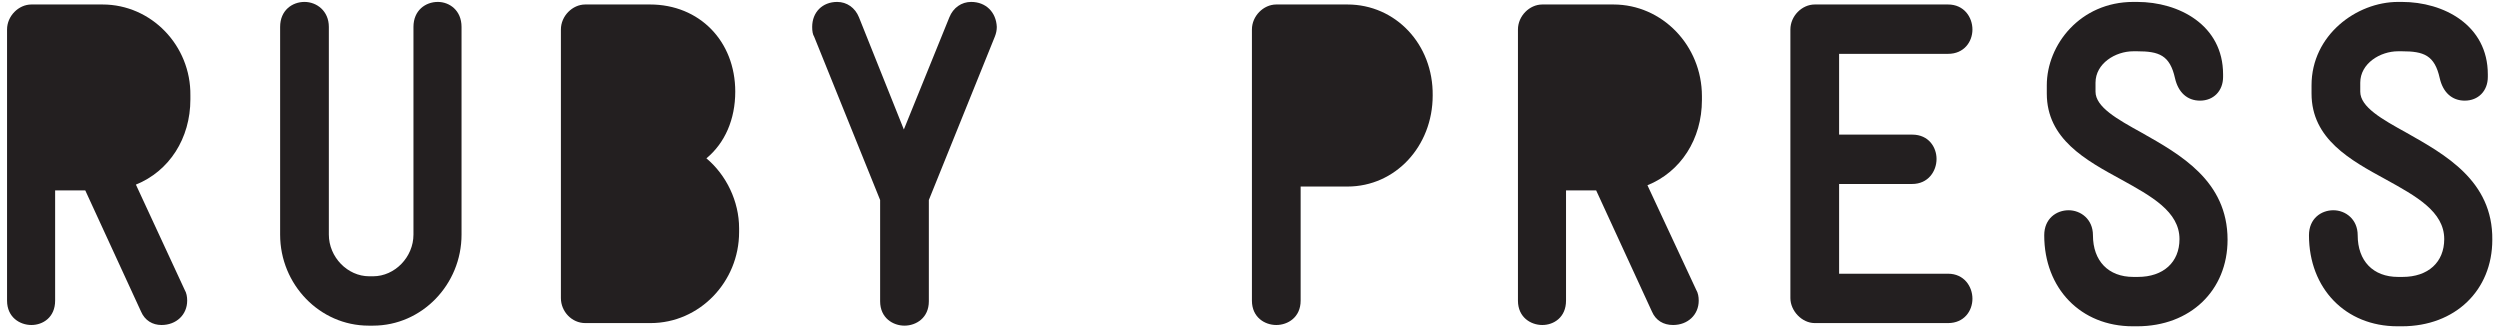
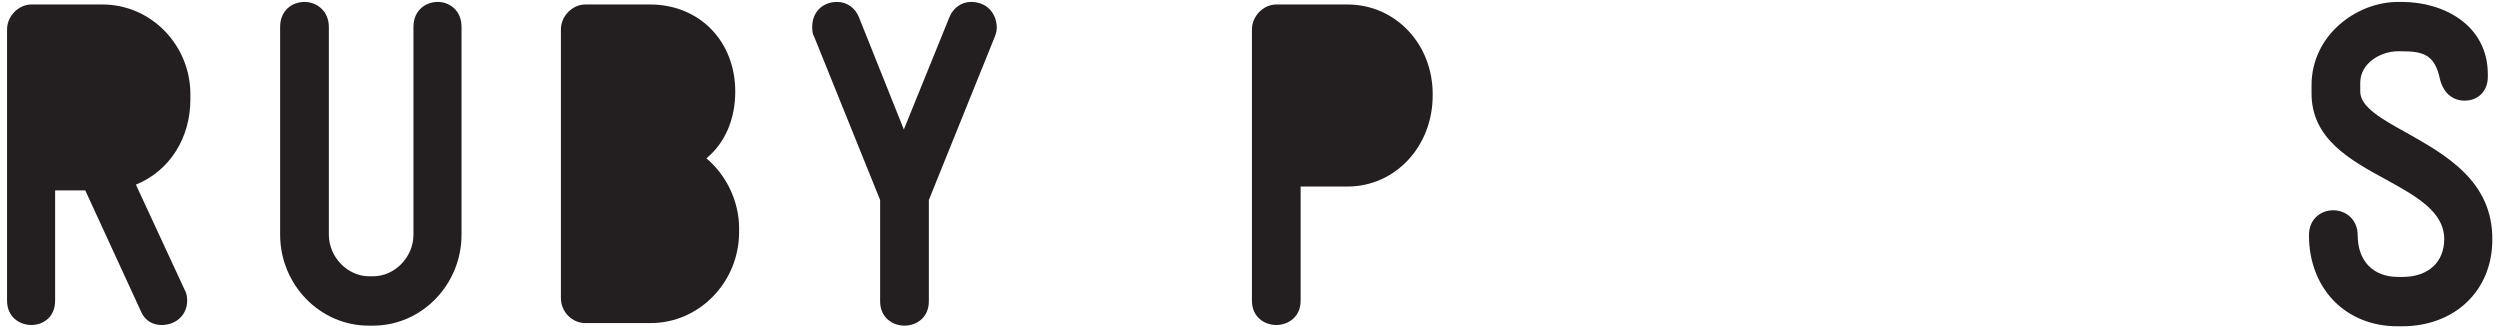
<svg xmlns="http://www.w3.org/2000/svg" version="1.1" id="Layer_1" x="0px" y="0px" viewBox="0 0 390 51" style="enable-background:new 0 0 390 51;" xml:space="preserve">
  <style type="text/css">
	.st0{fill:#231F20;}
</style>
  <g>
    <path class="st0" d="M16,0.7H4.9c-2,0-3.8,1.8-3.8,3.9v42.3c0,2.6,2,3.8,3.8,3.8c1.8,0,3.7-1.2,3.7-3.8V29.7h4.7L22,48.6   c0.6,1.4,1.8,2.1,3.2,2.1c2.3,0,4-1.6,4-3.8c0-0.6-0.1-1.2-0.4-1.7l-7.6-16.4c5.2-2.1,8.5-7.2,8.5-13.3v-0.6   C29.8,7.1,23.6,0.7,16,0.7z" />
    <path class="st0" d="M68.3,0.3c-1.9,0-3.8,1.3-3.8,3.9v32.4c0,3.5-2.9,6.5-6.3,6.5h-0.6c-3.4,0-6.3-3-6.3-6.5V4.2   c0-2.5-1.9-3.9-3.8-3.9c-1.9,0-3.8,1.3-3.8,3.9v32.4c0,7.8,6.2,14.2,13.8,14.2h0.7c7.6,0,13.8-6.4,13.8-14.2V4.2   C72,1.6,70.1,0.3,68.3,0.3z" />
    <path class="st0" d="M110.2,24.7c2.9-2.4,4.5-6.1,4.5-10.4c0-7.9-5.6-13.6-13.3-13.6H91.3c-2,0-3.8,1.8-3.8,3.9v41.9   c0,2.1,1.7,3.9,3.8,3.9h10.2c7.6,0,13.8-6.4,13.8-14.2v-0.6C115.3,31.4,113.3,27.3,110.2,24.7z" />
    <path class="st0" d="M151.5,0.3c-1.5,0-2.8,0.9-3.4,2.4l-7.1,17.5L134,2.7c-0.6-1.5-1.9-2.4-3.4-2.4c-2.3,0-3.9,1.6-3.9,3.9   c0,0.7,0.1,1.2,0.3,1.5l10.3,25.5v15.8c0,2.6,2,3.8,3.8,3.8c1.8,0,3.8-1.2,3.8-3.8V31.2l10.3-25.5c0.2-0.5,0.3-1,0.3-1.5   C155.4,1.9,153.8,0.3,151.5,0.3z" />
    <path class="st0" d="M210.2,0.7h-11.1c-2,0-3.8,1.8-3.8,3.9v42.3c0,2.6,2,3.8,3.8,3.8c1.8,0,3.8-1.2,3.8-3.8V29.1h7.3   c7.5,0,13.3-6.3,13.3-14.2C223.6,6.9,217.7,0.7,210.2,0.7z" />
-     <path class="st0" d="M251.7,0.7h-11.1c-2,0-3.8,1.8-3.8,3.9v42.3c0,2.6,2,3.8,3.8,3.8c1.8,0,3.7-1.2,3.7-3.8V29.7h4.7l8.7,18.9   c0.6,1.4,1.8,2.1,3.3,2.1c2.3,0,4-1.6,4-3.8c0-0.6-0.1-1.2-0.4-1.7L257,28.9c5.2-2.1,8.5-7.2,8.5-13.3v-0.6   C265.5,7.1,259.3,0.7,251.7,0.7z" />
-     <path class="st0" d="M303.9,8.4c2.5,0,3.8-1.9,3.8-3.8c0-1.9-1.3-3.9-3.8-3.9h-20.8c-2,0-3.8,1.8-3.8,3.9v41.9c0,2,1.8,3.9,3.8,3.9   h20.8c2.5,0,3.8-1.9,3.8-3.8c0-1.9-1.3-3.9-3.8-3.9h-17v-14h11.4c2.5,0,3.8-2,3.8-3.9c0-1.8-1.2-3.8-3.8-3.8h-11.4V8.4H303.9z" />
-     <path class="st0" d="M334.1,20.7c-3.8-2.1-7.2-4-7.2-6.4v-1.4c0-3,3.1-4.9,5.9-4.9h0.6c3.4,0,5.1,0.6,5.9,4.2   c0.5,2.2,1.9,3.5,3.9,3.5c2.1,0,3.6-1.5,3.6-3.7v-0.4c0-7.7-6.9-11.3-13.4-11.3h-0.6c-8.3,0-13.5,6.7-13.5,13v1.3   c0,7.1,6.1,10.4,11.6,13.4c4.7,2.6,9.1,5,9.1,9.3c0,3.6-2.5,5.9-6.5,5.9h-0.7c-3.9,0-6.3-2.5-6.3-6.5c0-2.5-1.9-3.9-3.8-3.9   c-1.9,0-3.8,1.3-3.8,3.9c0,8.3,5.7,14.2,13.8,14.2h0.7c8.3,0,14.1-5.6,14.1-13.5C347.5,28.2,340.1,24.1,334.1,20.7z" />
    <path class="st0" d="M375.4,20.7c-3.8-2.1-7.2-4-7.2-6.4v-1.4c0-3,3.1-4.9,5.9-4.9h0.6c3.4,0,5.1,0.6,5.9,4.2   c0.5,2.2,1.9,3.5,3.9,3.5c2.1,0,3.6-1.5,3.6-3.7v-0.4c0-7.7-6.9-11.3-13.4-11.3h-0.6c-6.5,0-13.5,5.2-13.5,13v1.3   c0,7.1,6.1,10.4,11.6,13.4c4.7,2.6,9.1,5,9.1,9.3c0,3.6-2.5,5.9-6.5,5.9h-0.7c-3.9,0-6.3-2.5-6.3-6.5c0-2.5-1.9-3.9-3.8-3.9   c-1.9,0-3.8,1.3-3.8,3.9c0,8.3,5.7,14.2,13.8,14.2h0.7c8.3,0,14.1-5.6,14.1-13.5C388.9,28.2,381.4,24.1,375.4,20.7z" />
  </g>
</svg>